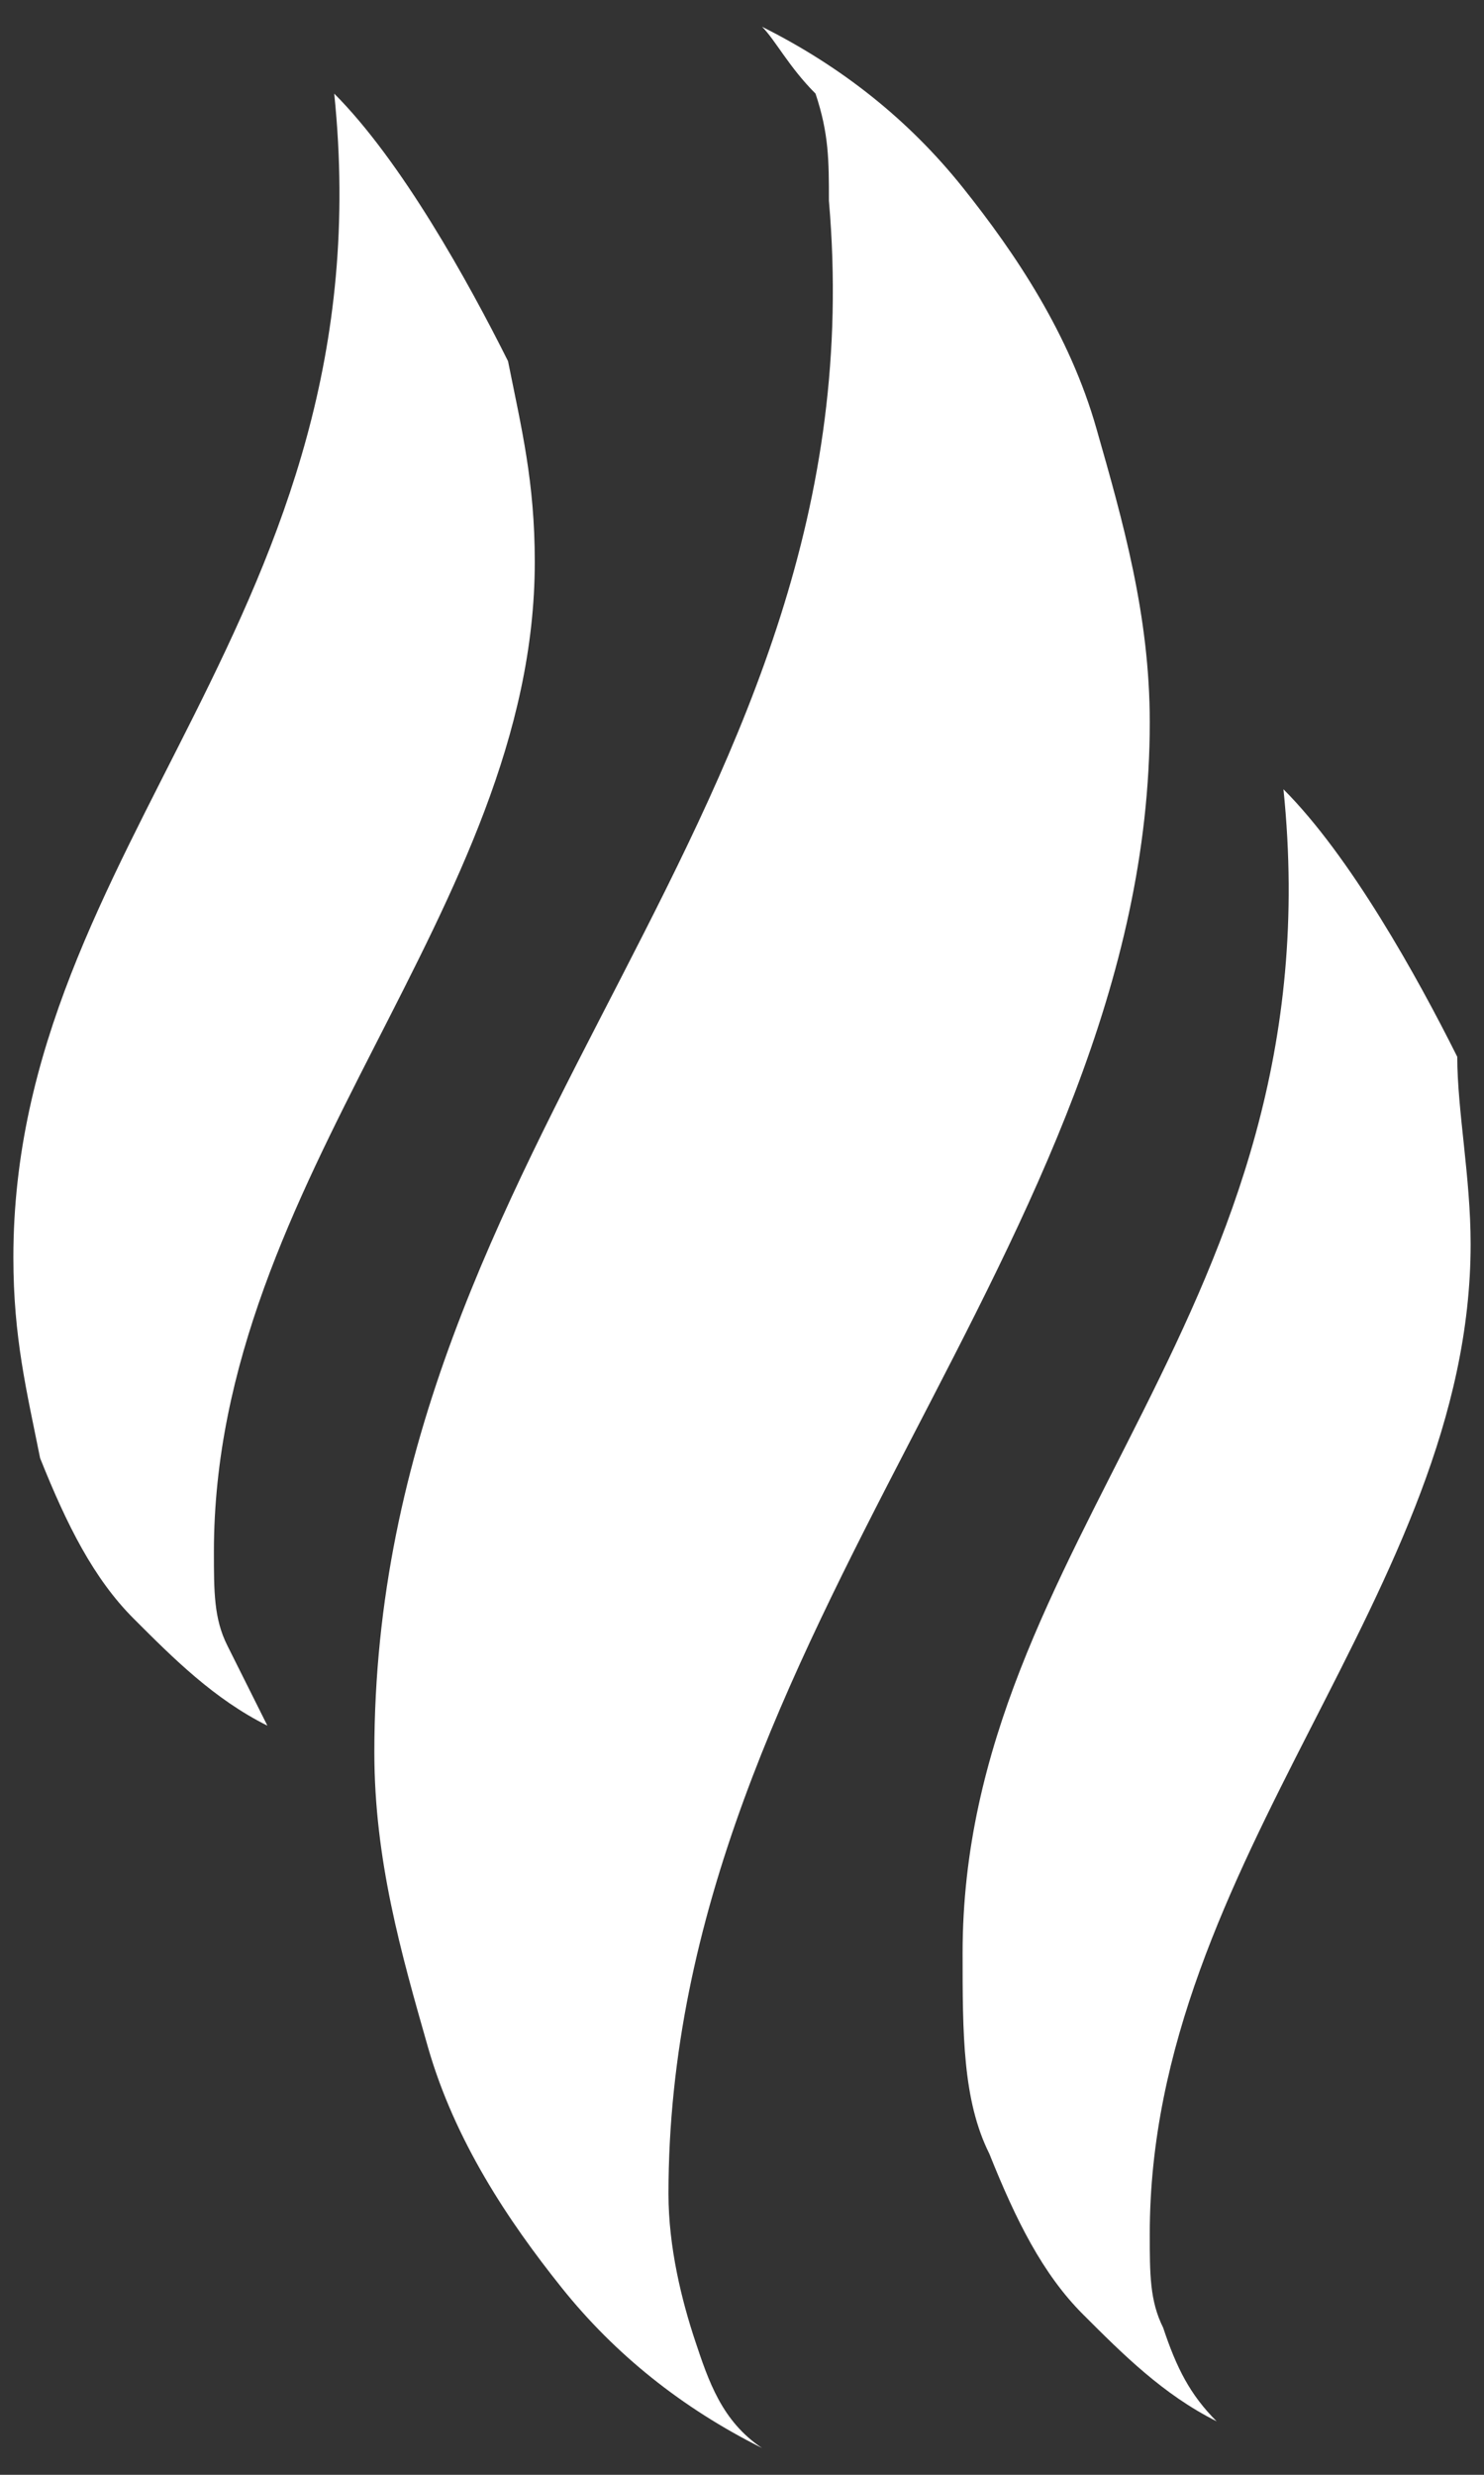
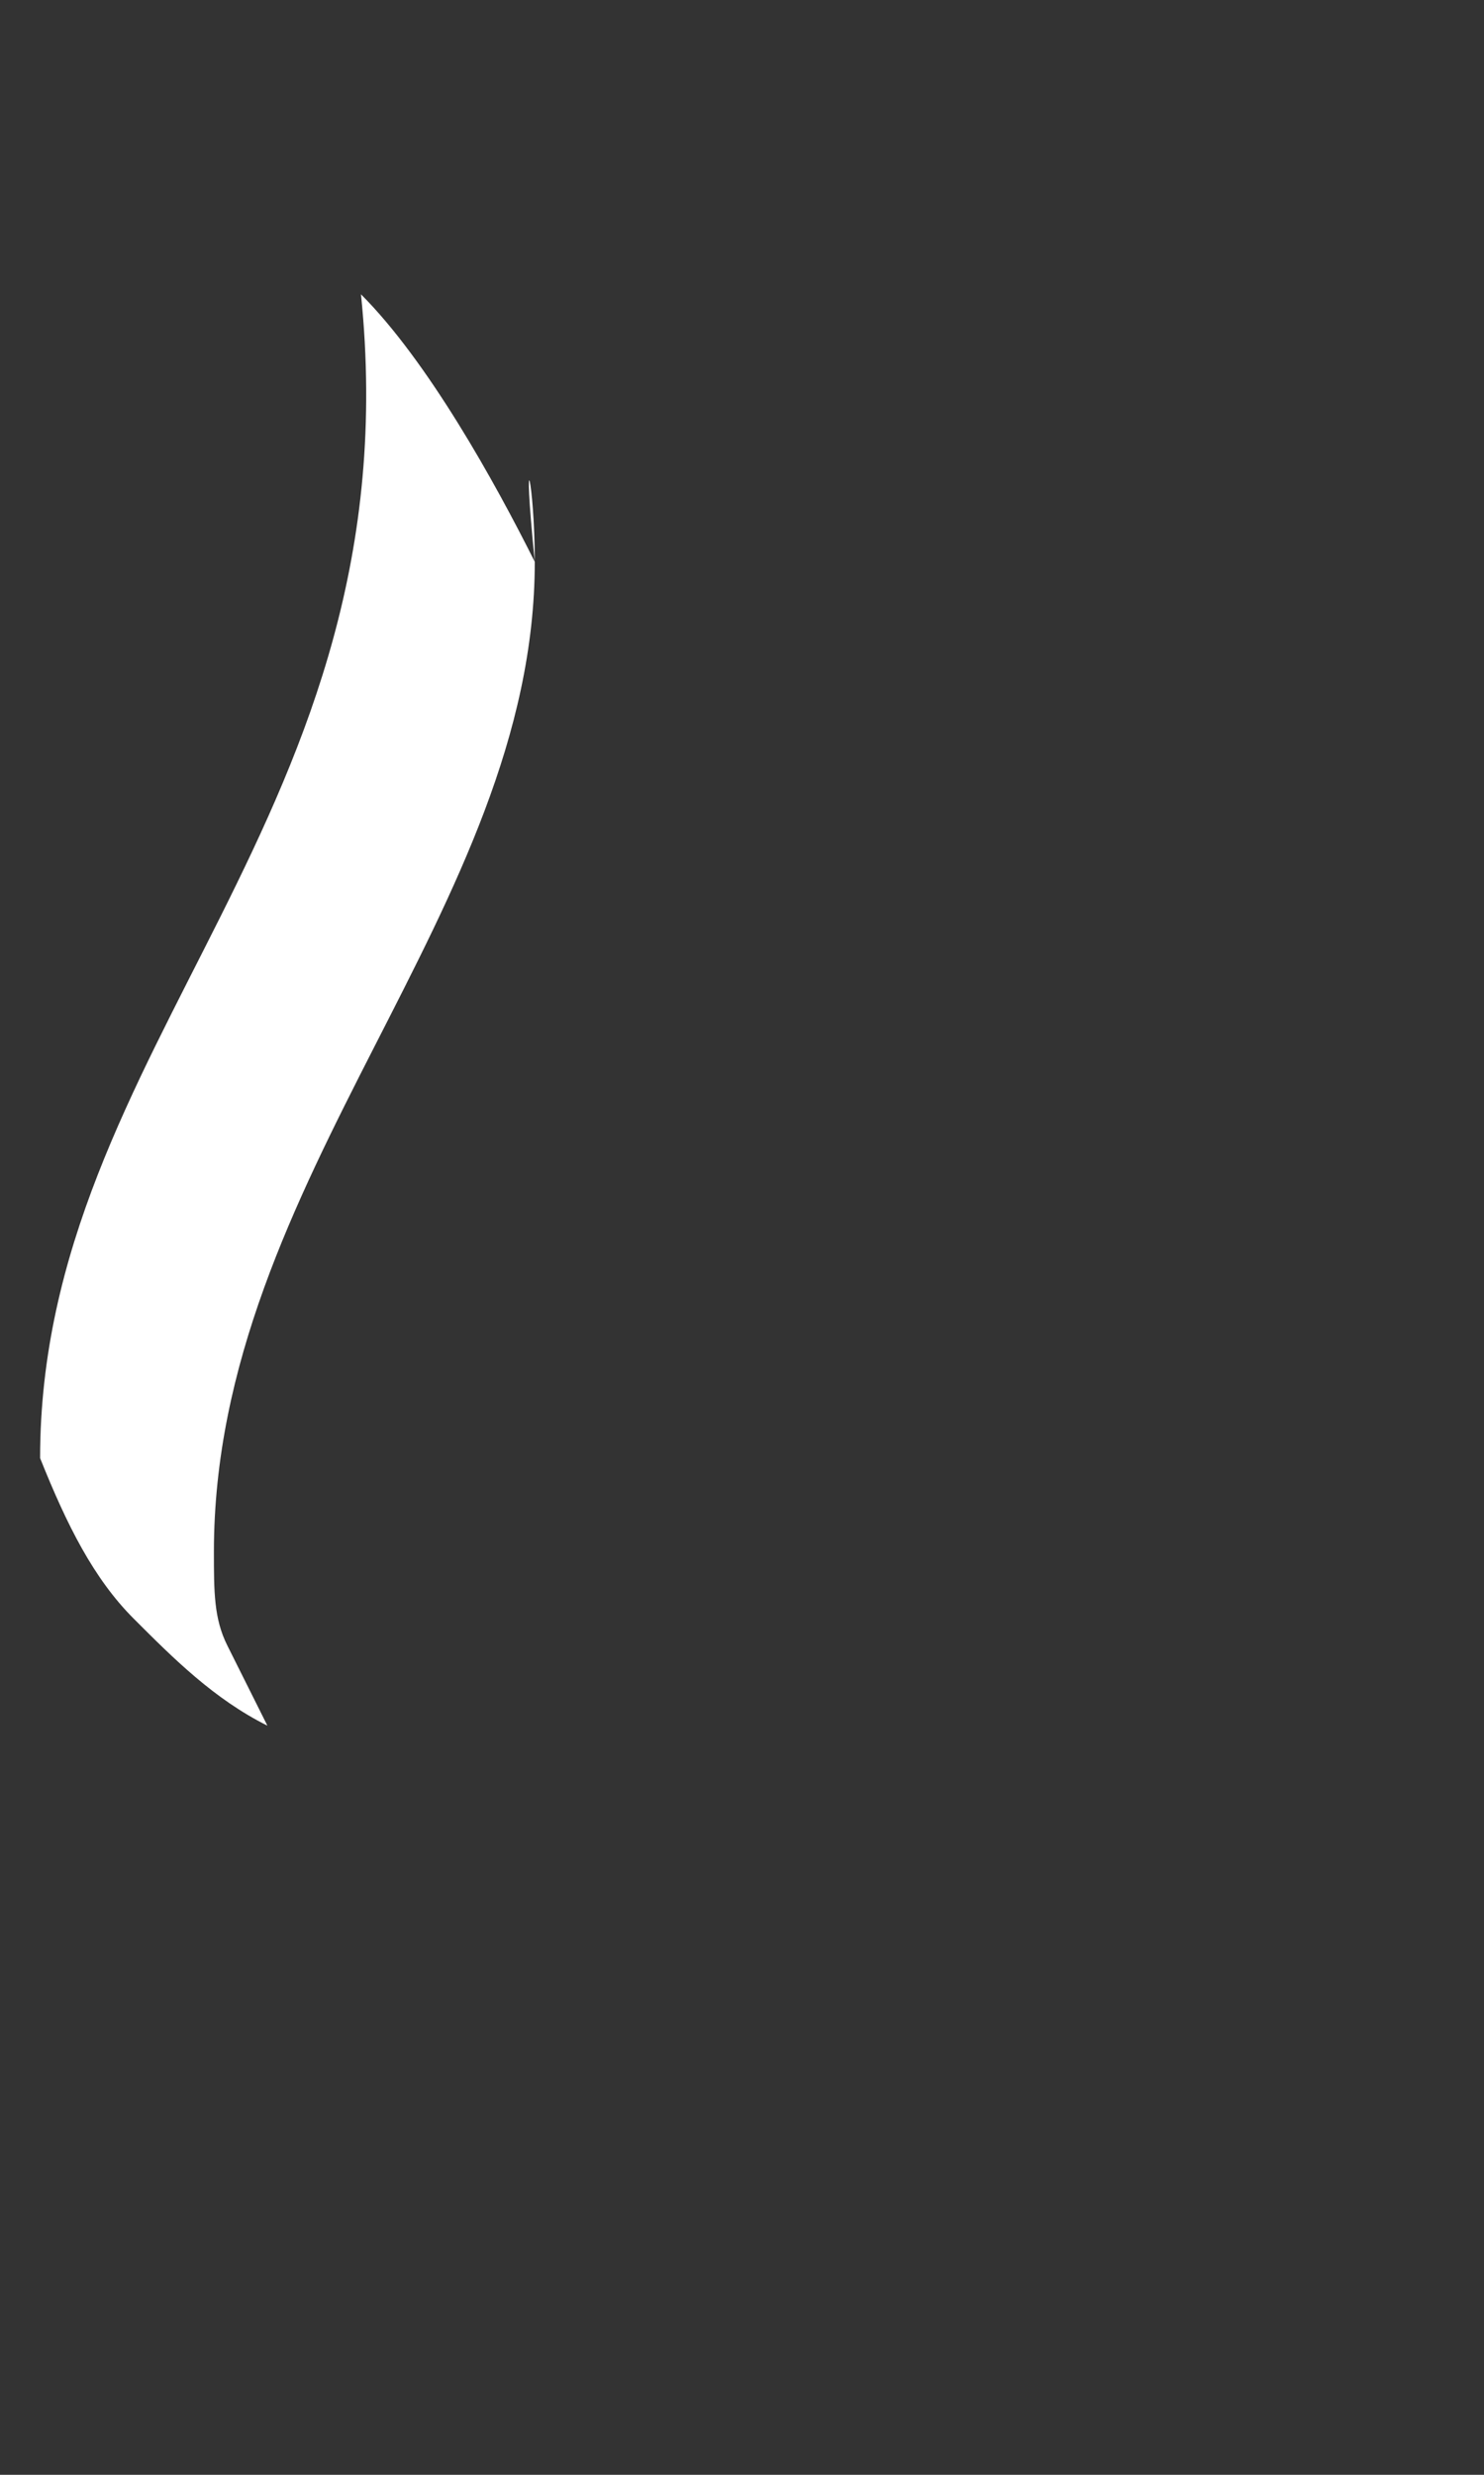
<svg xmlns="http://www.w3.org/2000/svg" version="1.1" id="Layer_1" x="0px" y="0px" viewBox="0 0 11.1 18.5" style="enable-background:new 0 0 11.1 18.5;" xml:space="preserve">
  <rect x="0" y="0" width="11.1" height="18.5" fill="#333333" stroke="none" />
  <style type="text/css">
	.st0{fill:#FFFFFF;}
</style>
-   <path class="st0" d="M5.7,18.3c-0.6-0.3-1.1-0.7-1.5-1.2c-0.4-0.5-0.8-1.1-1-1.8c-0.2-0.7-0.4-1.4-0.4-2.2c0-4.6,3.8-7,3.4-11.6  c0-0.3,0-0.5-0.1-0.8C5.9,0.5,5.8,0.3,5.7,0.2c0.6,0.3,1.1,0.7,1.5,1.2c0.4,0.5,0.8,1.1,1,1.8c0.2,0.7,0.4,1.4,0.4,2.2  c0,3.9-3.6,6.8-3.6,11c0,0.4,0.1,0.8,0.2,1.1C5.3,17.8,5.4,18.1,5.7,18.3" />
-   <path class="st0" d="M9.1,18.1c-0.4-0.2-0.7-0.5-1-0.8c-0.3-0.3-0.5-0.7-0.7-1.2c-0.2-0.4-0.2-0.9-0.2-1.5c0-3.1,2.8-4.8,2.4-8.7  c0.5,0.5,1,1.4,1.3,2C10.9,8.3,11,8.8,11,9.3c0,2.6-2.4,4.6-2.4,7.4c0,0.3,0,0.5,0.1,0.7C8.8,17.7,8.9,17.9,9.1,18.1" />
-   <path class="st0" d="M2,12.9c-0.4-0.2-0.7-0.5-1-0.8c-0.3-0.3-0.5-0.7-0.7-1.2C0.2,10.4,0.1,10,0.1,9.4c0-3.1,2.8-4.8,2.4-8.7  c0.5,0.5,1,1.4,1.3,2C3.9,3.2,4,3.6,4,4.2c0,2.6-2.4,4.6-2.4,7.4c0,0.3,0,0.5,0.1,0.7C1.8,12.5,1.9,12.7,2,12.9" />
+   <path class="st0" d="M2,12.9c-0.4-0.2-0.7-0.5-1-0.8c-0.3-0.3-0.5-0.7-0.7-1.2c0-3.1,2.8-4.8,2.4-8.7  c0.5,0.5,1,1.4,1.3,2C3.9,3.2,4,3.6,4,4.2c0,2.6-2.4,4.6-2.4,7.4c0,0.3,0,0.5,0.1,0.7C1.8,12.5,1.9,12.7,2,12.9" />
</svg>